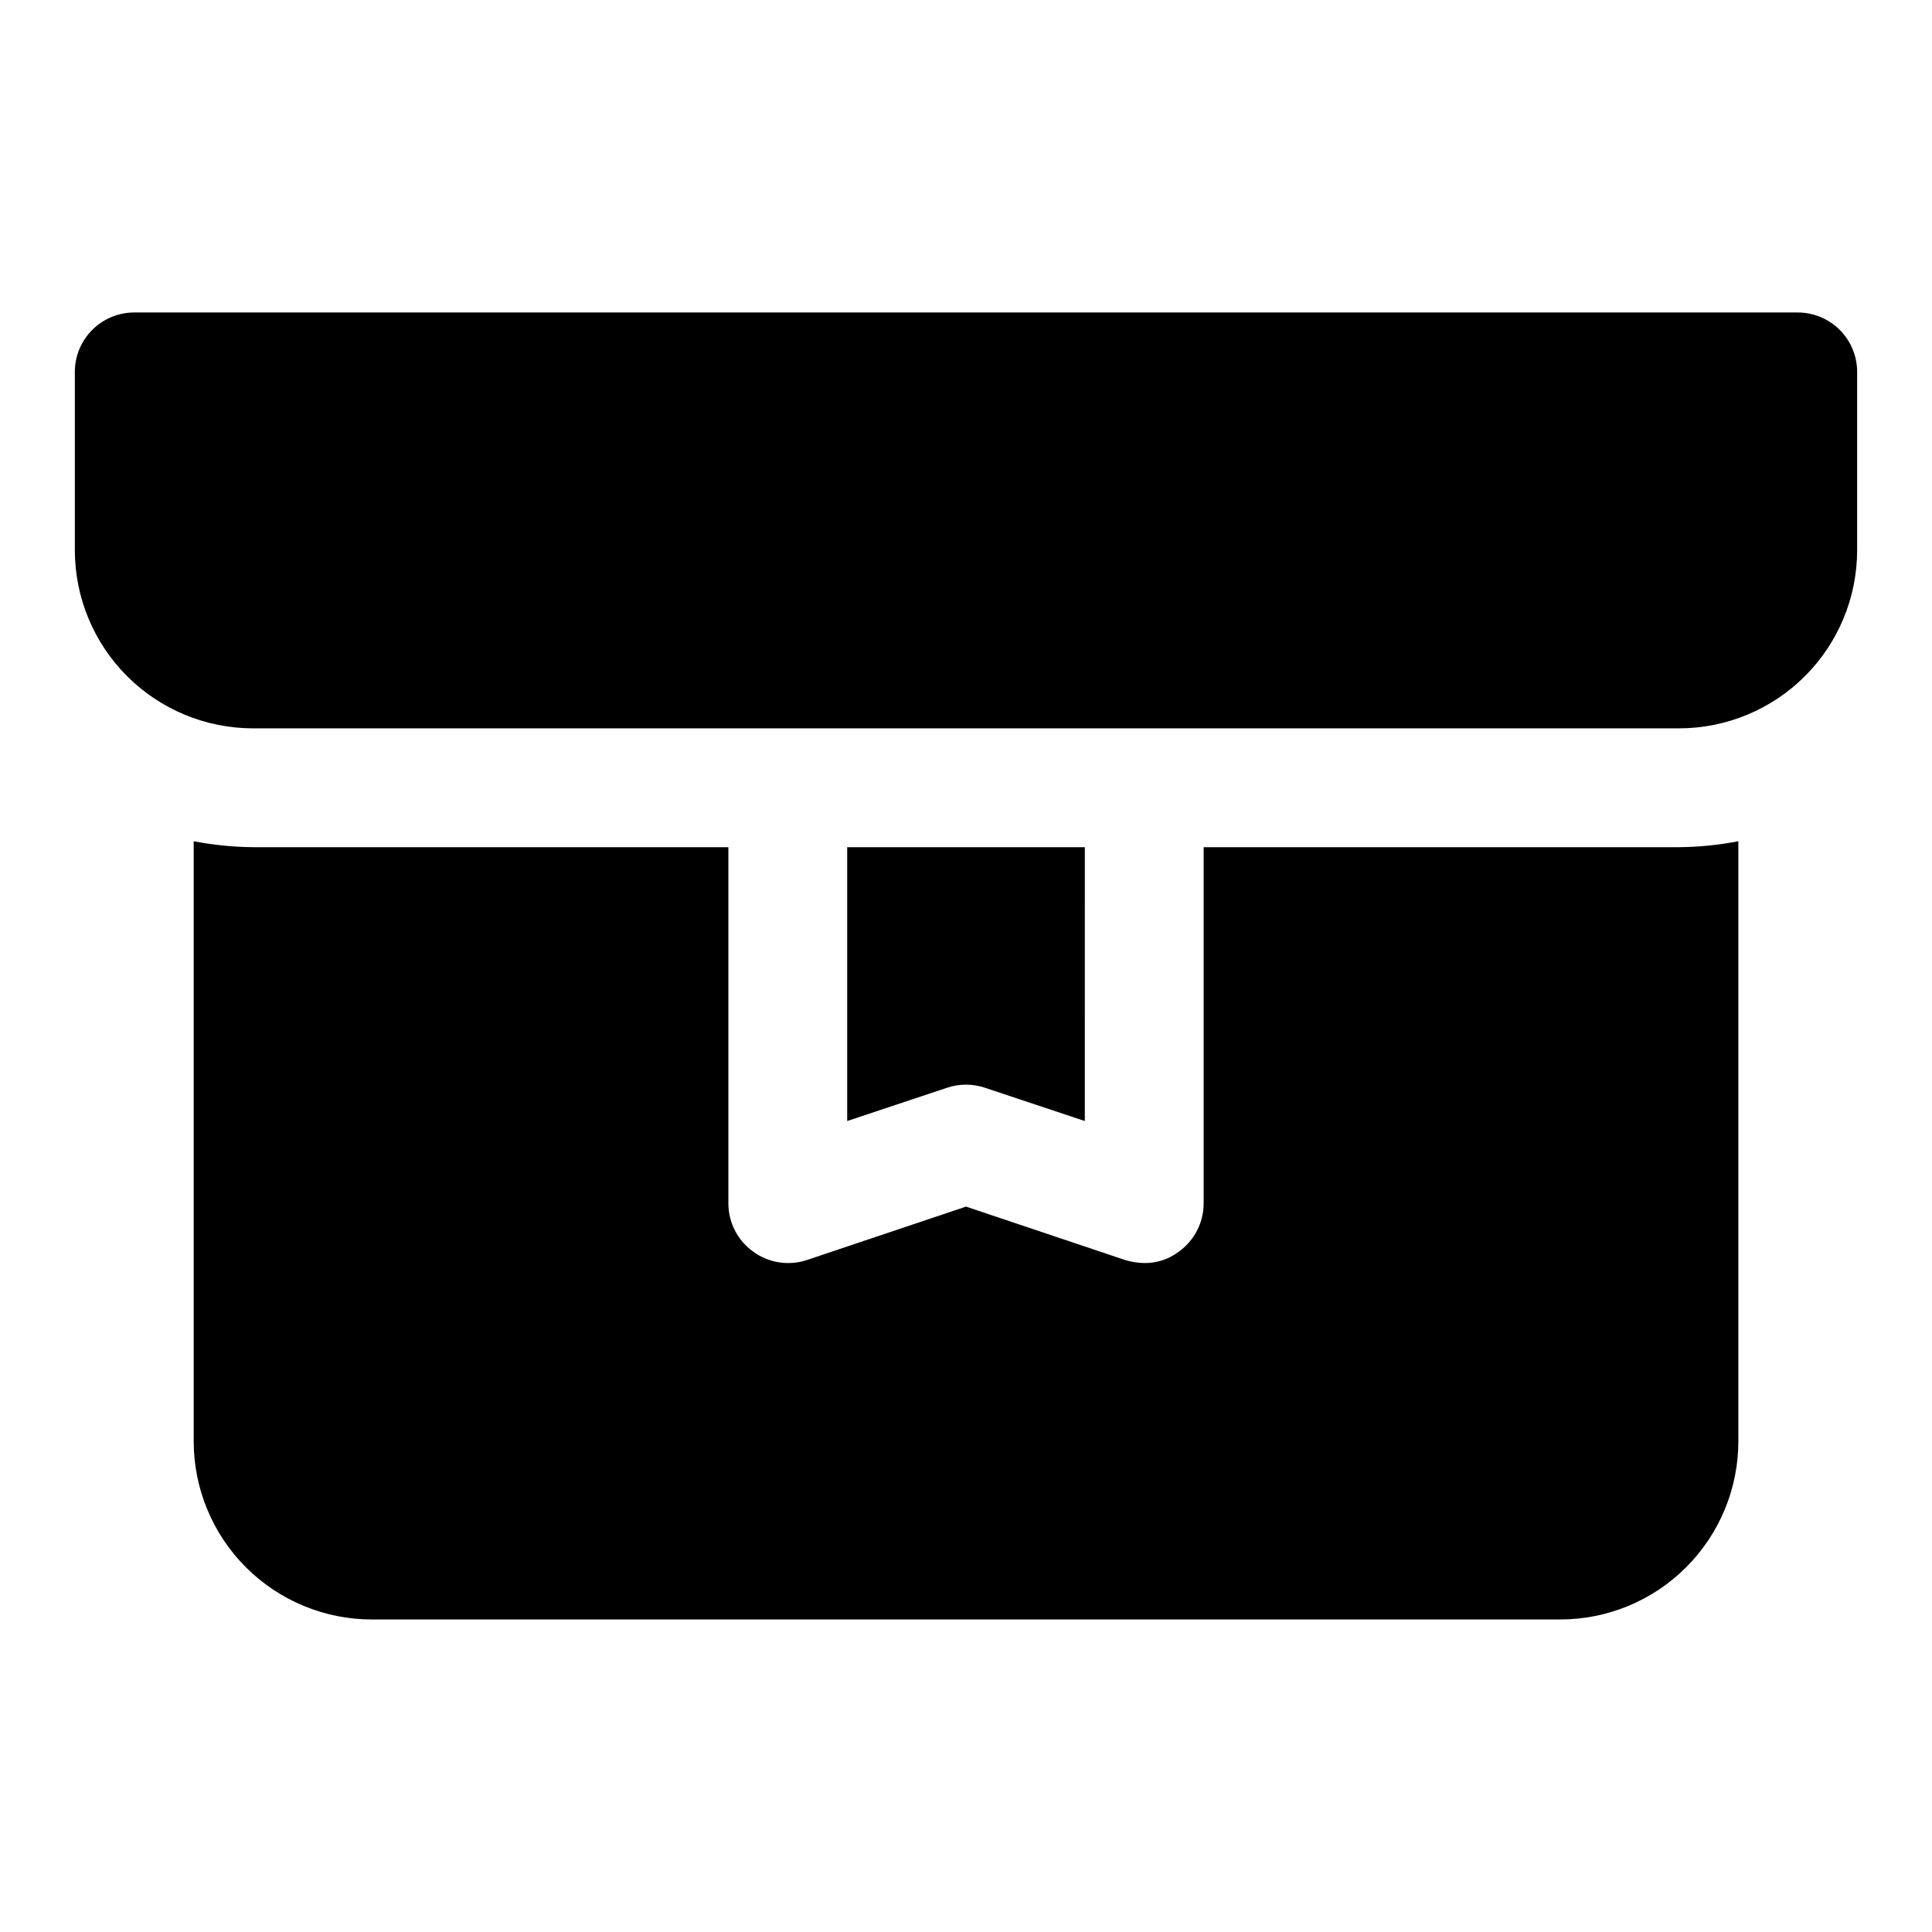
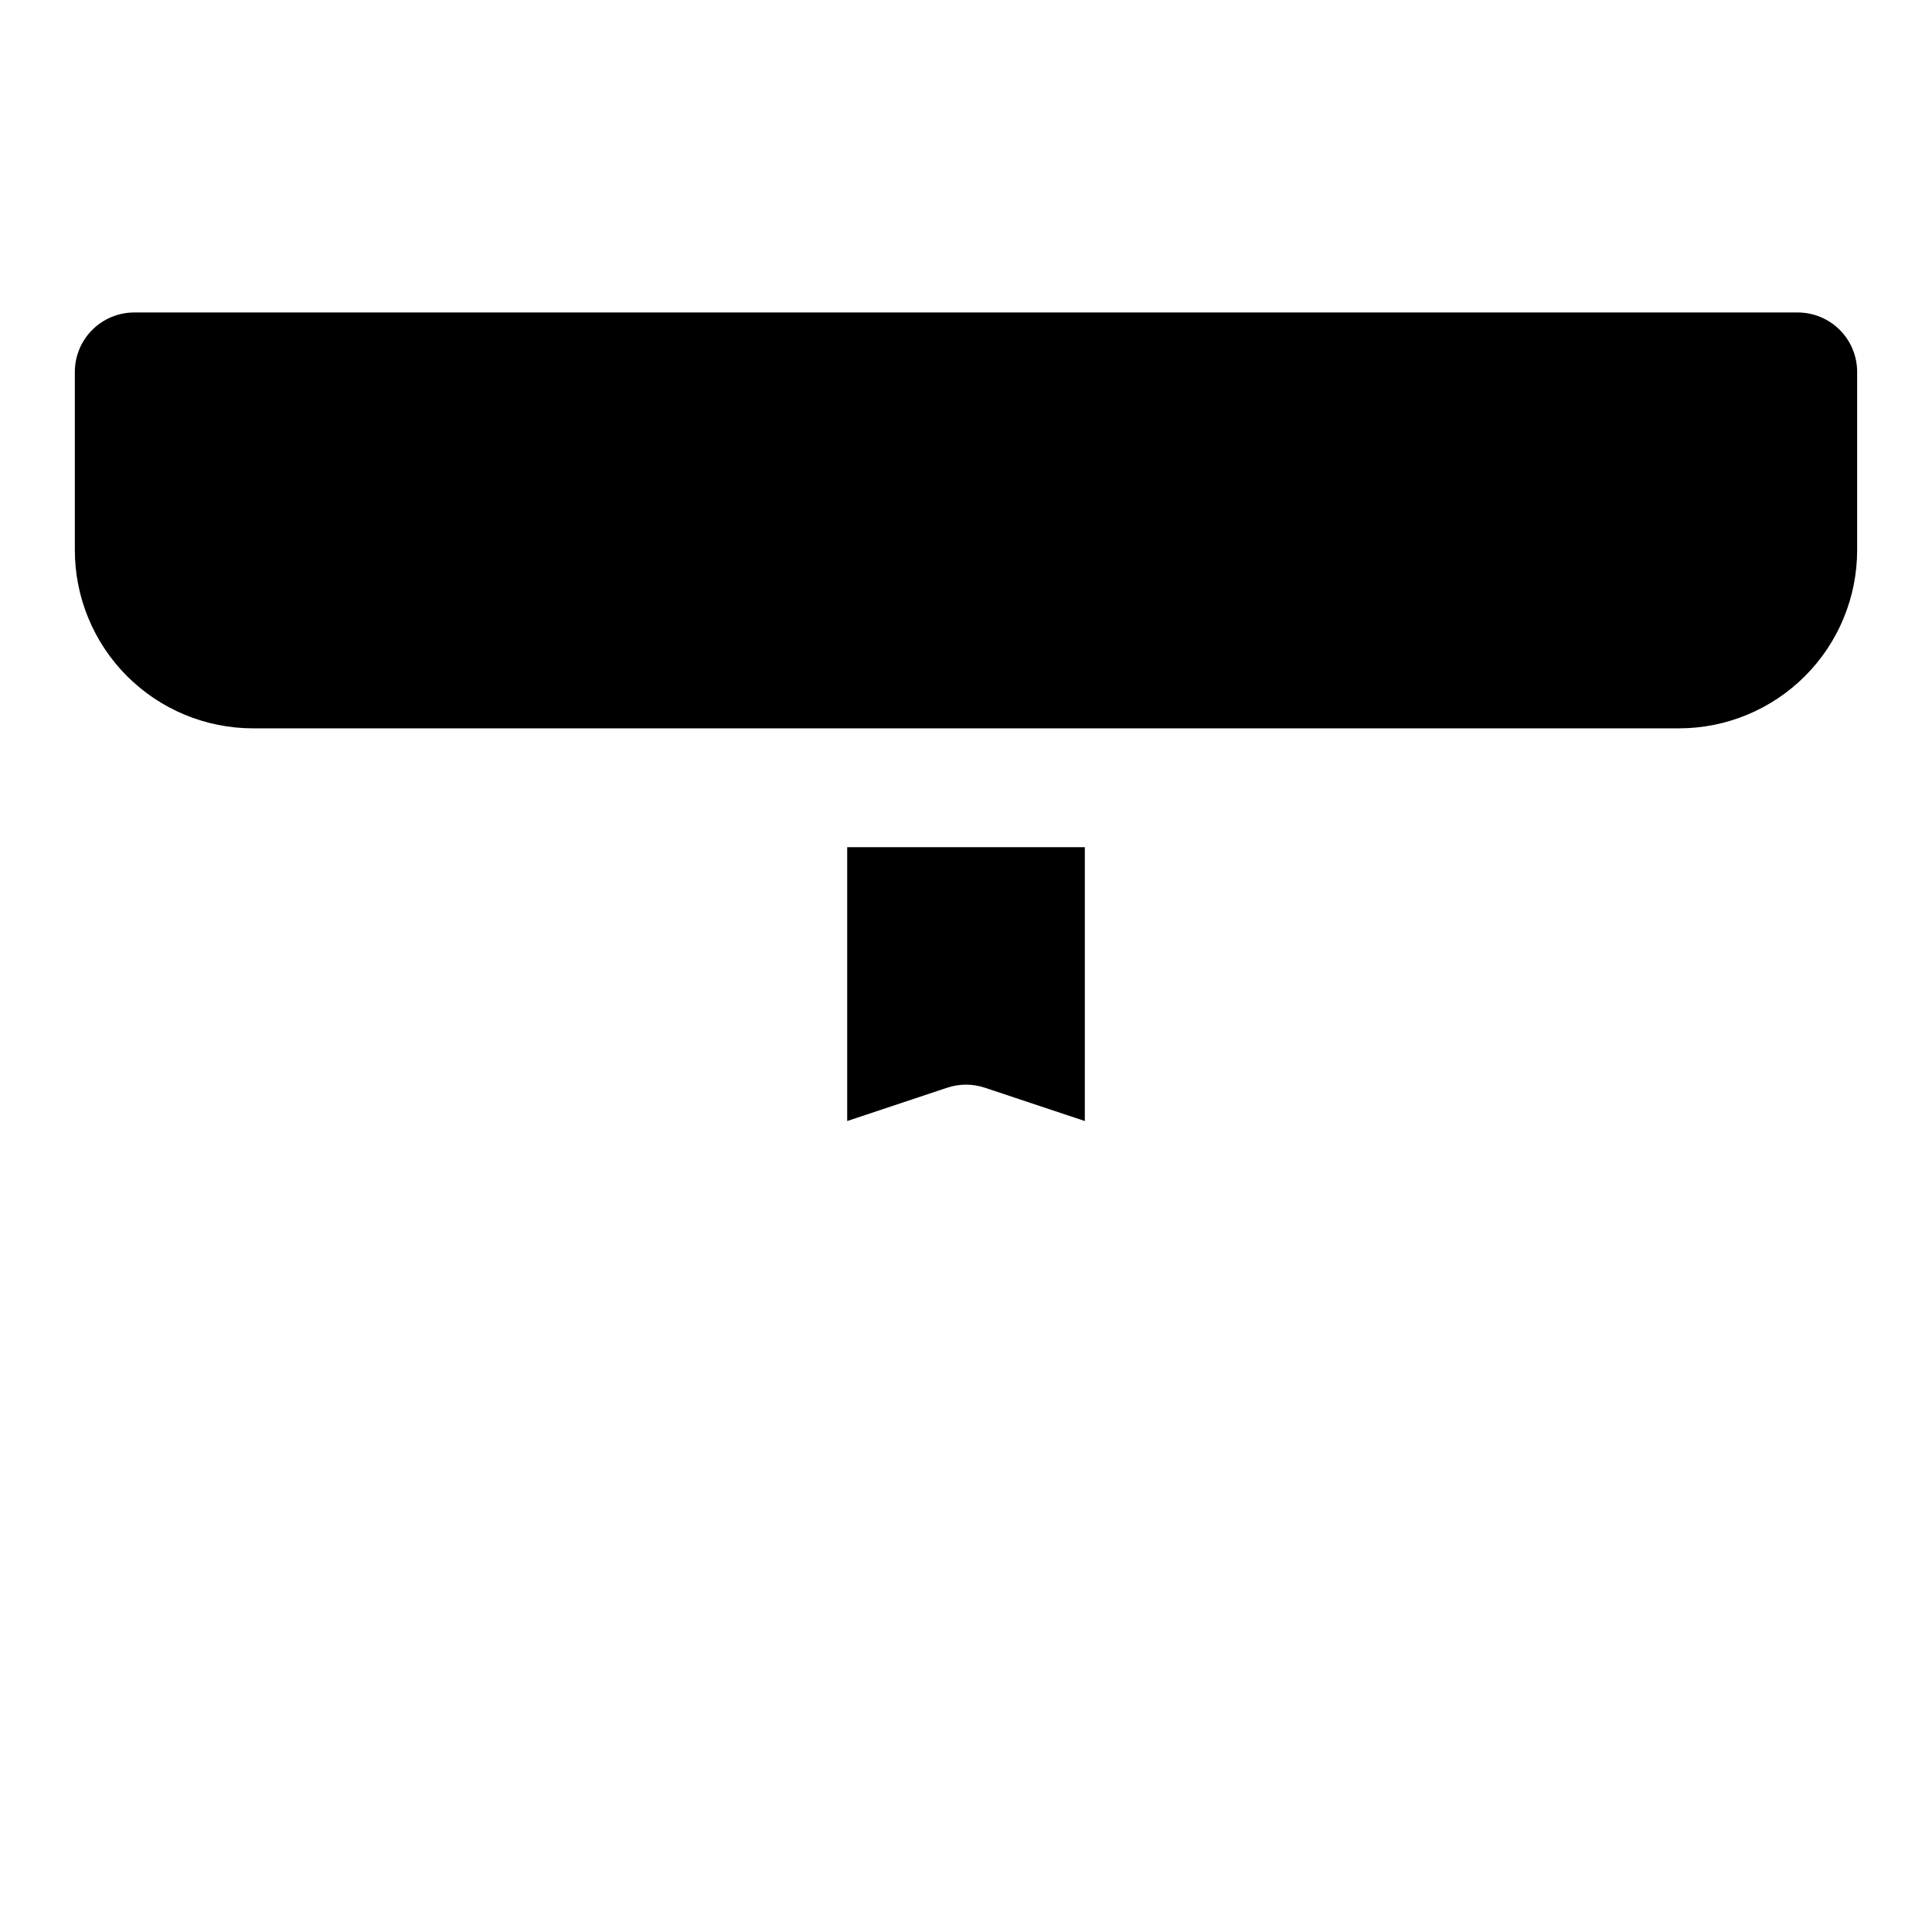
<svg xmlns="http://www.w3.org/2000/svg" fill="#000000" width="800px" height="800px" version="1.1" viewBox="144 144 512 512">
  <g>
    <path d="m620.41 226.81h-440.83c-4.176 0-8.18 1.66-11.133 4.613s-4.613 6.957-4.613 11.133v47.23c0 12.527 4.977 24.543 13.836 33.398 8.859 8.859 20.871 13.836 33.398 13.836h377.86c12.527 0 24.543-4.977 33.398-13.836 8.859-8.855 13.836-20.871 13.836-33.398v-47.23c0-4.176-1.66-8.18-4.613-11.133s-6.957-4.613-11.133-4.613z" />
    <path d="m405.04 432.27 26.449 8.816 0.004-72.578h-62.977v72.578l26.449-8.816c3.266-1.102 6.809-1.102 10.074 0z" />
-     <path d="m462.98 368.51v94.465c-0.023 5.066-2.488 9.812-6.613 12.75-2.629 1.984-5.84 3.039-9.133 2.992-1.707-0.031-3.402-0.297-5.039-0.789l-42.191-14.168-42.195 14.168c-4.805 1.586-10.074 0.766-14.168-2.203-4.129-2.938-6.59-7.684-6.613-12.75v-94.465h-125.95c-5.285-0.043-10.555-0.57-15.746-1.574v159.01c0 12.527 4.977 24.543 13.836 33.398 8.859 8.859 20.871 13.836 33.398 13.836h314.88c12.527 0 24.543-4.977 33.398-13.836 8.859-8.855 13.836-20.871 13.836-33.398v-159.01c-5.188 1.004-10.461 1.531-15.746 1.574z" />
  </g>
</svg>